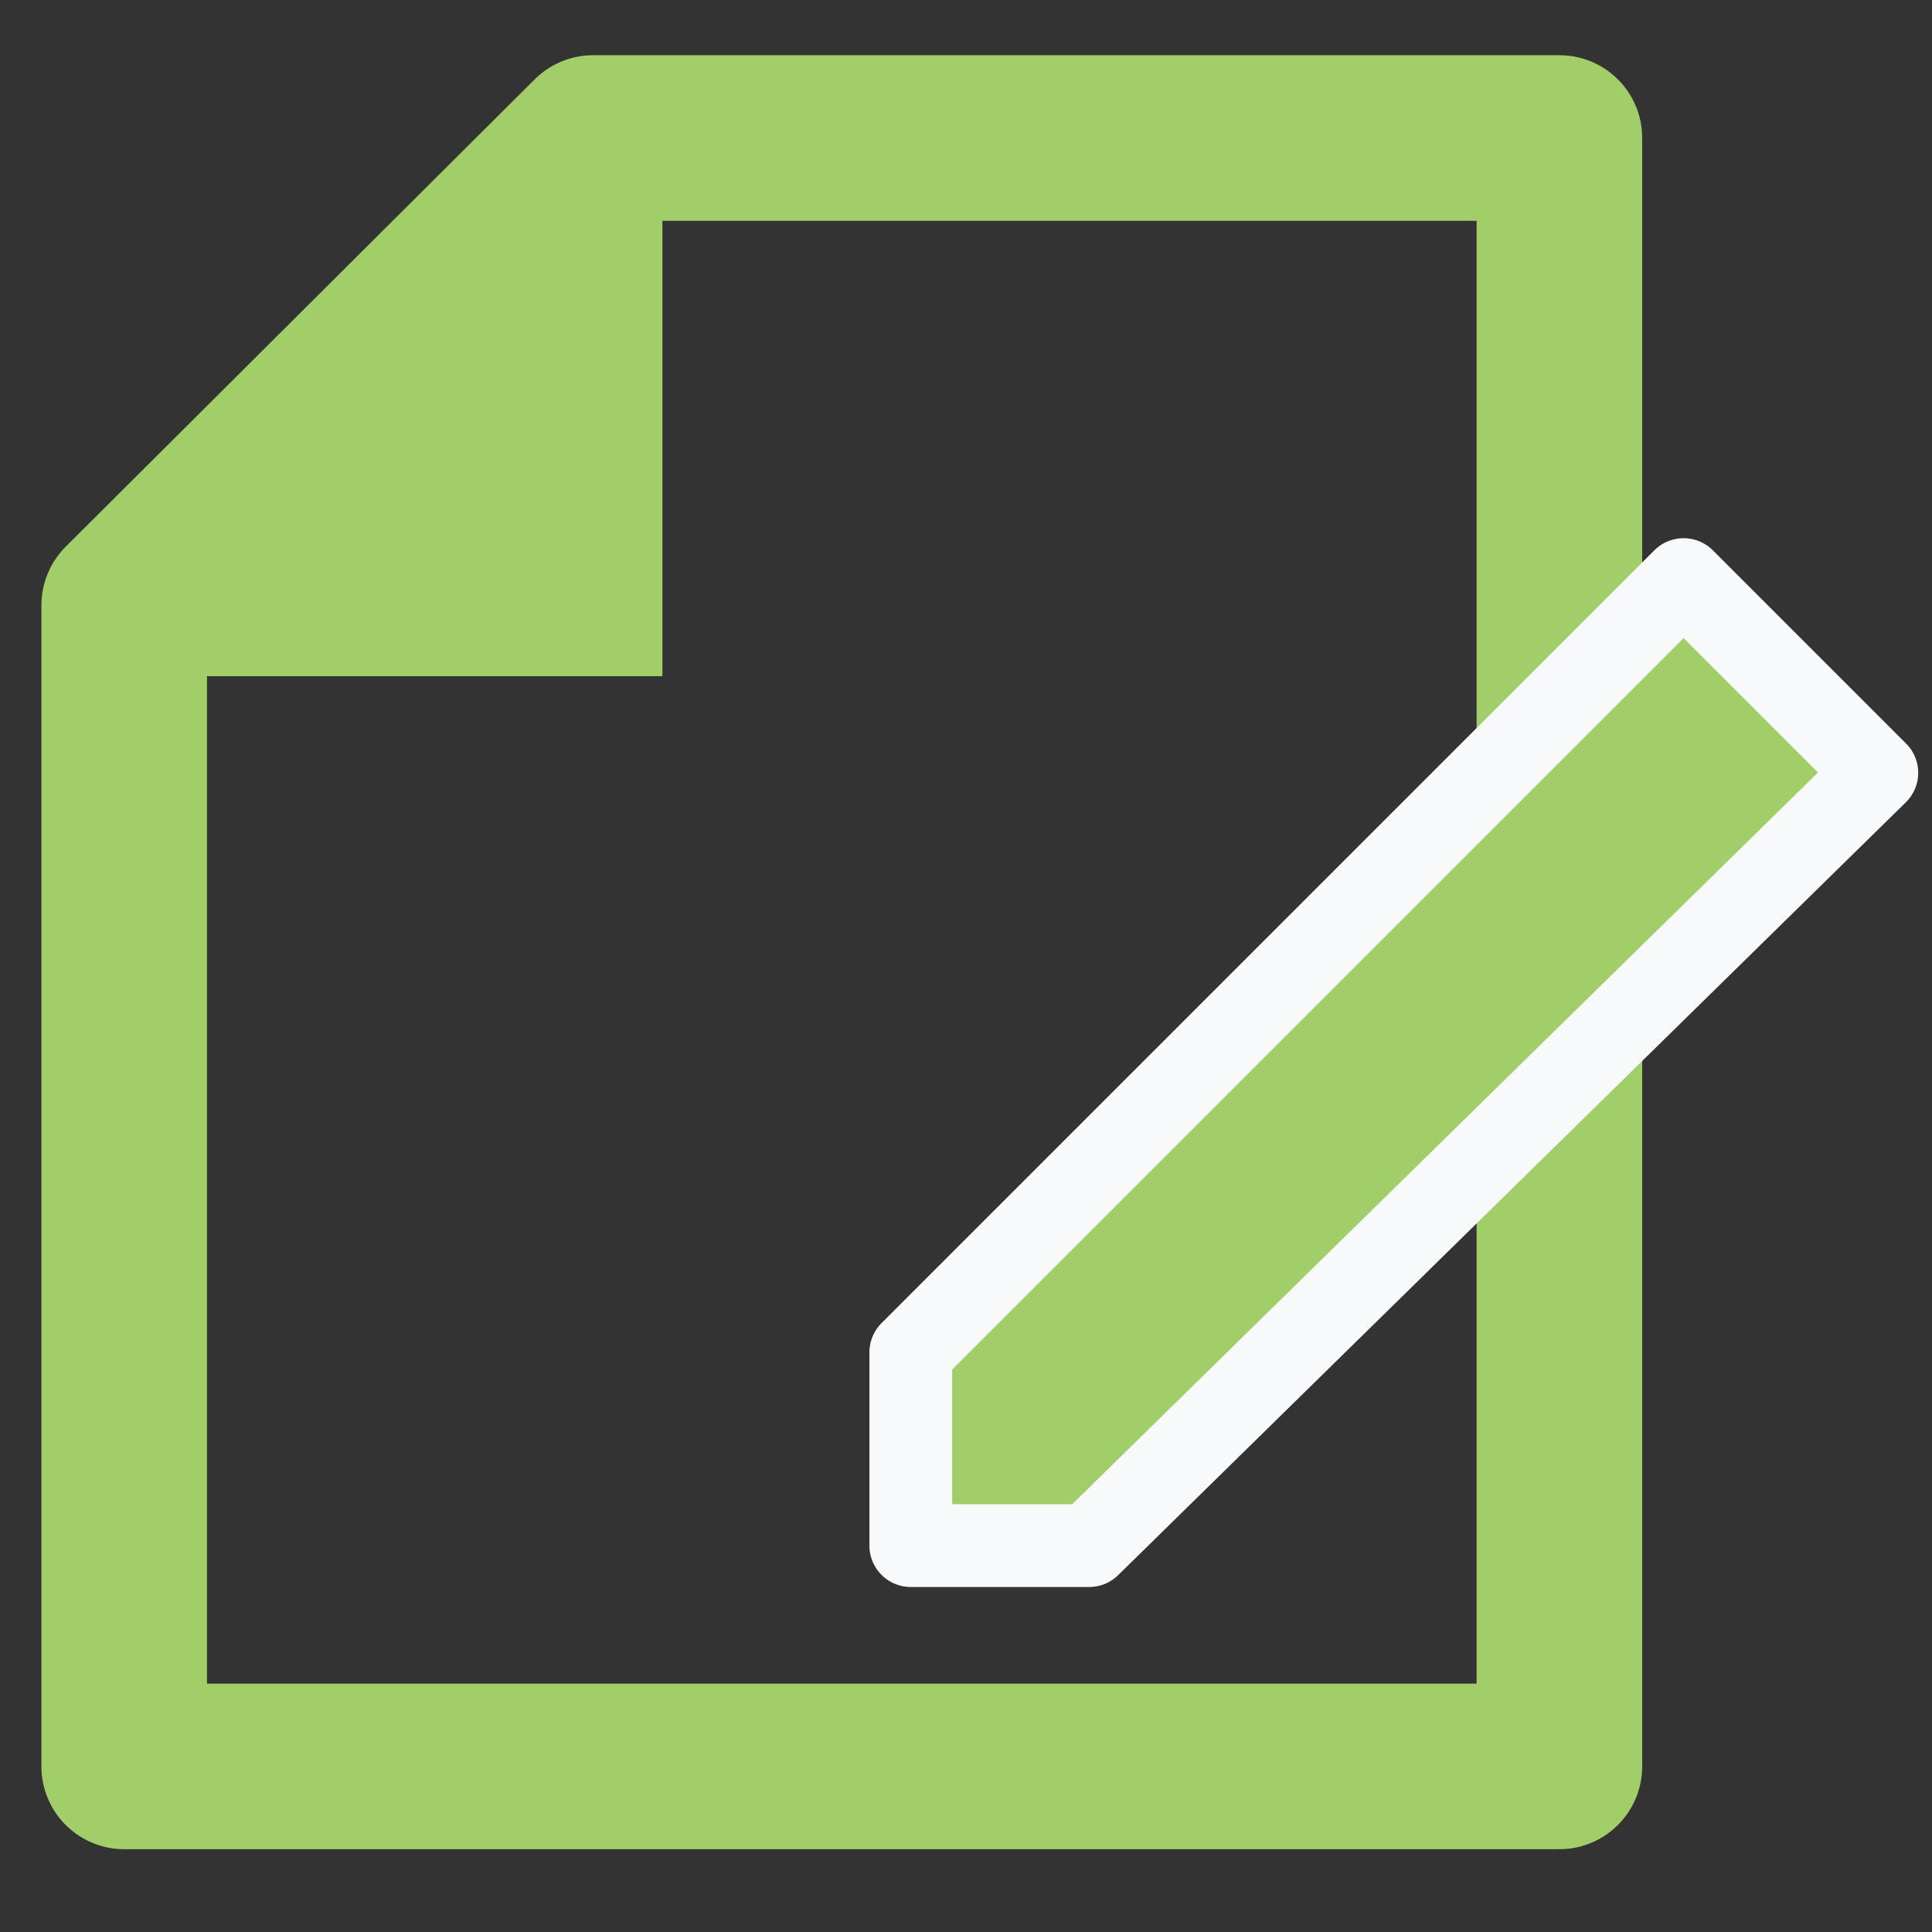
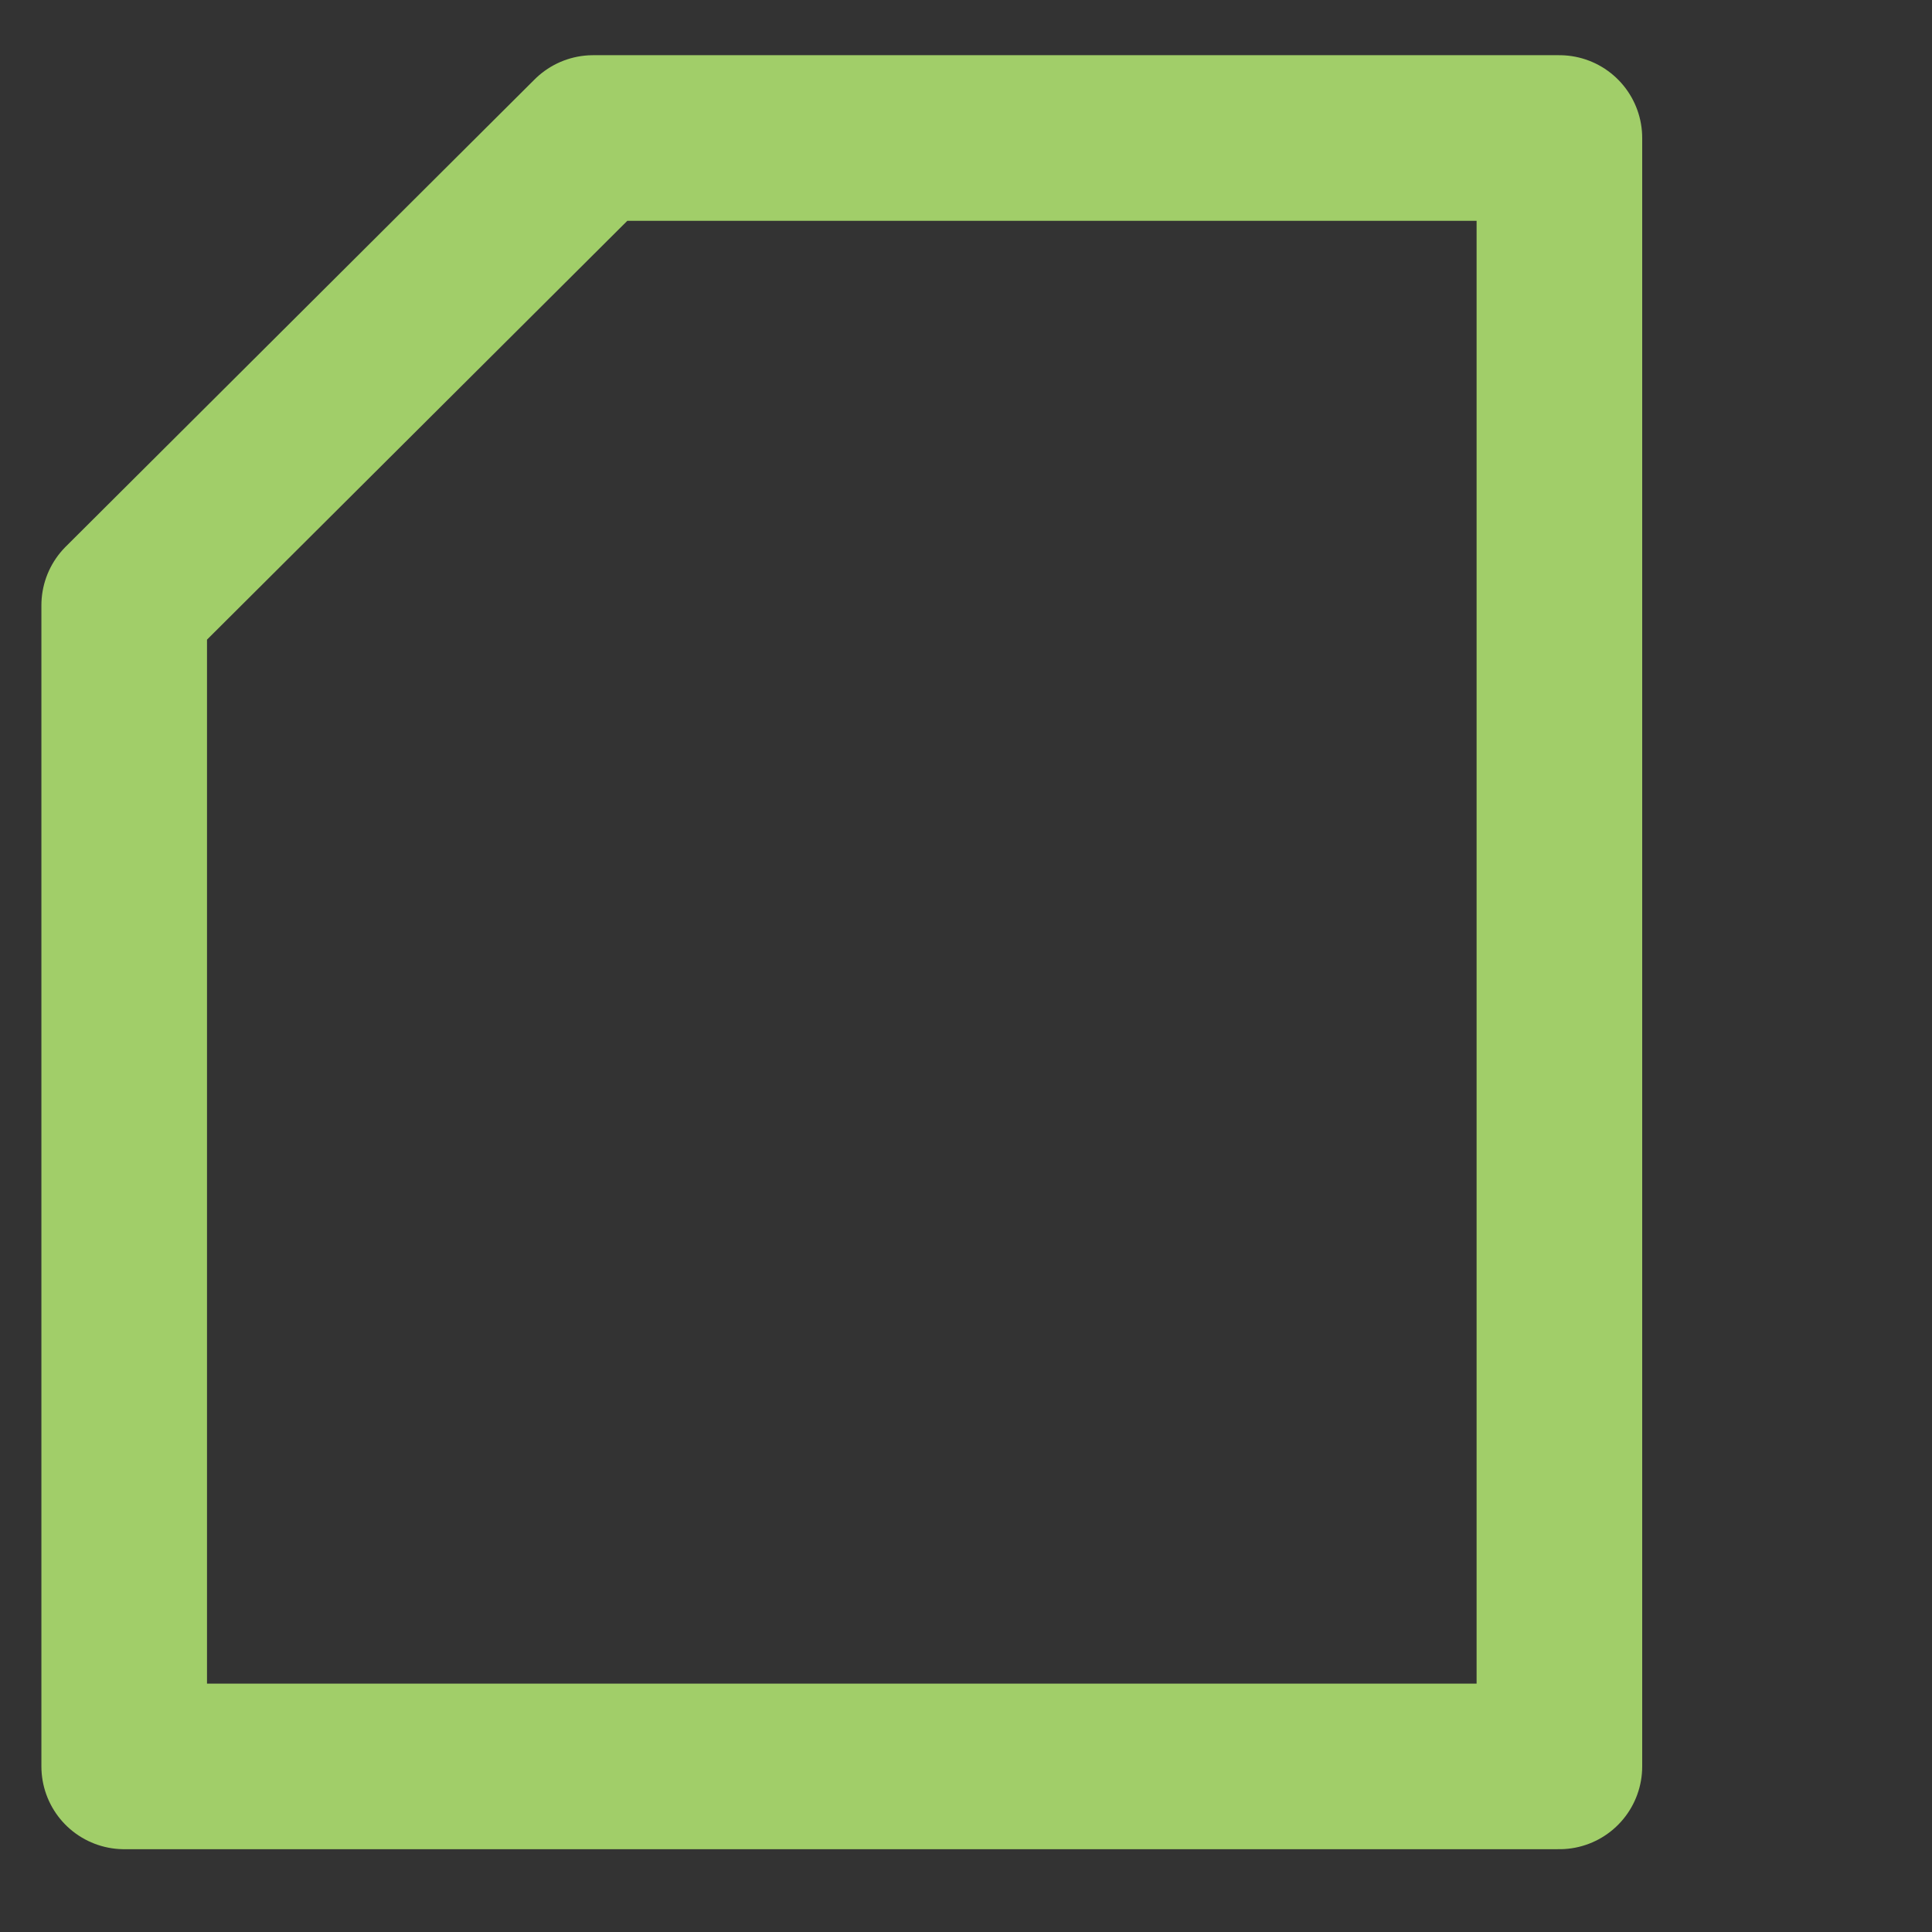
<svg xmlns="http://www.w3.org/2000/svg" width="70" height="70" viewBox="0 0 70 70" fill="none">
  <rect x="0" y="0" width="70" height="70" fill="#333333" stroke="none" />
  <path d="M4.5 21.93V64H56.5V5H21.49L4.5 21.93Z" stroke="#A1CE69" stroke-width="6" stroke-linejoin="round" />
-   <path d="M24 24.5H3L24 3.5V24.5Z" fill="#A1CE69" />
-   <path d="M33 56H39.462L68 28L61 21L33 49V56Z" fill="#A1CE69" stroke="#F7F9FA" stroke-width="3" stroke-linejoin="round" />
</svg>